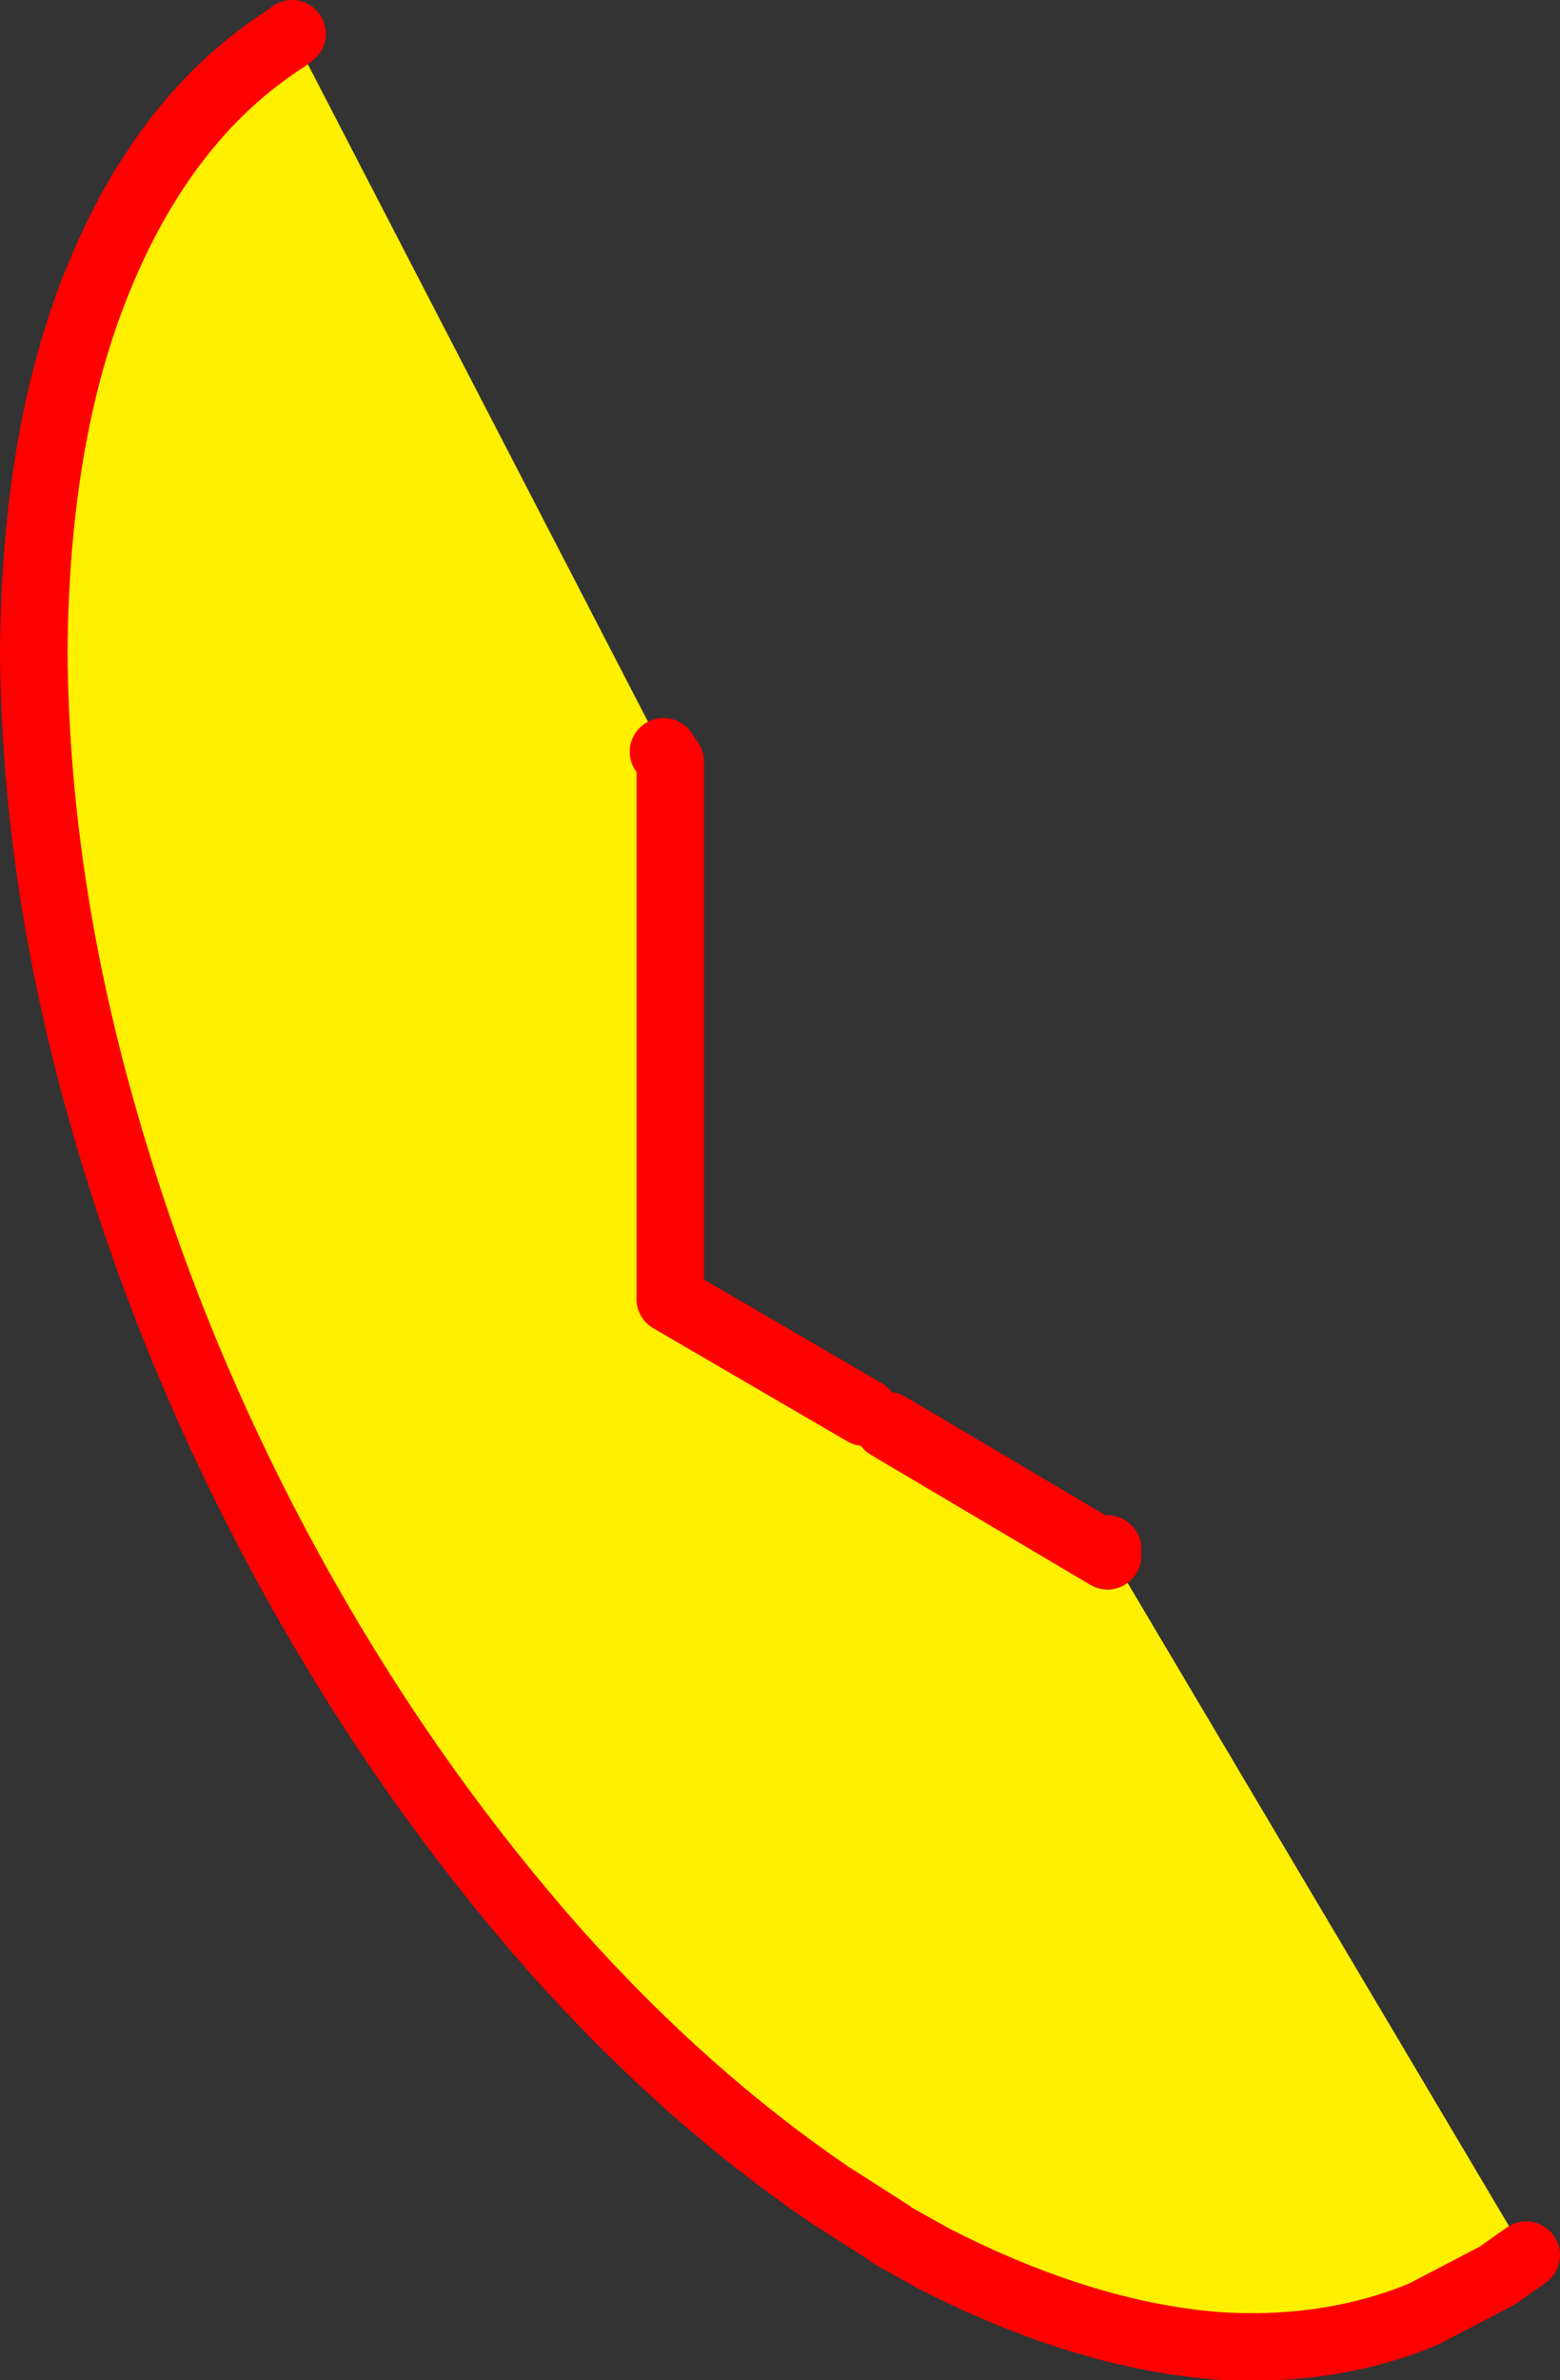
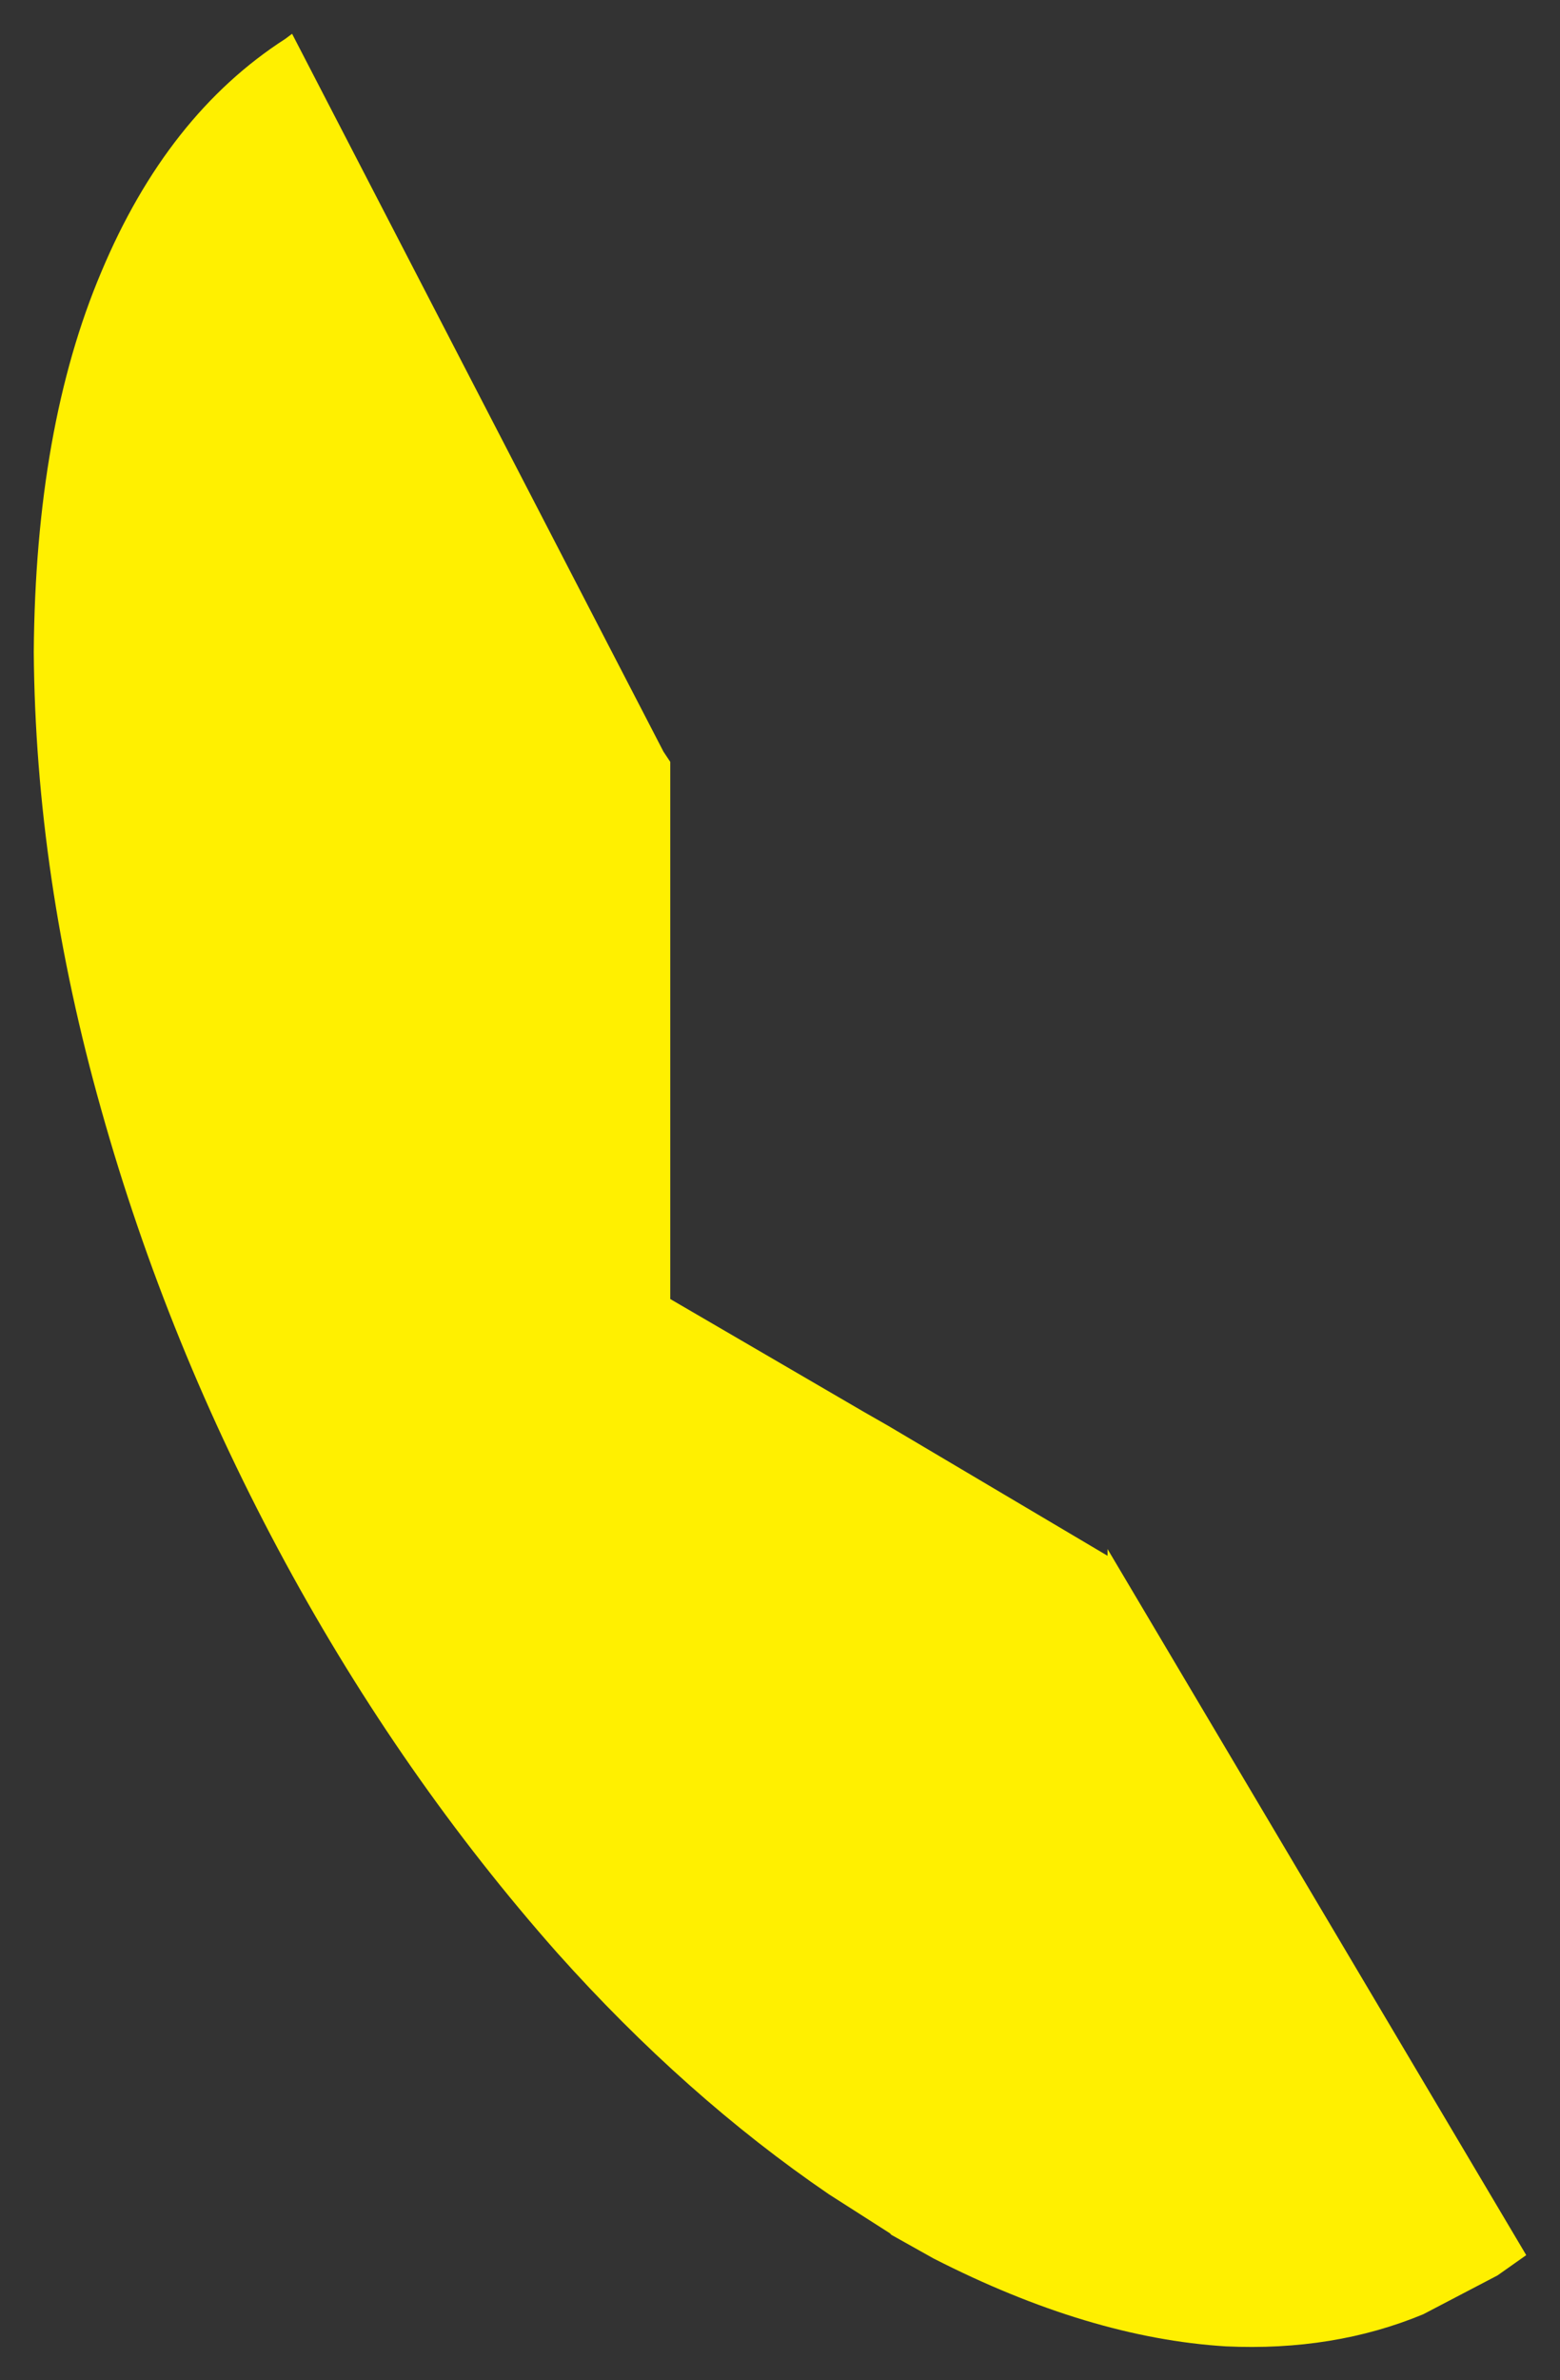
<svg xmlns="http://www.w3.org/2000/svg" height="70.45px" width="46.2px">
  <rect width="100%" height="100%" fill="#333333" stroke="none" />
  <g transform="matrix(1.0, 0.0, 0.0, 1.0, 23.1, 35.2)">
    <path d="M-3.45 -12.95 L-3.25 -12.65 -3.25 3.25 2.5 6.6 3.2 7.0 9.7 10.85 9.7 10.65 22.1 31.55 21.25 32.15 19.05 33.3 Q16.4 34.4 13.2 34.25 9.15 34.0 4.55 31.65 L3.3 30.95 3.25 30.9 1.45 29.75 Q-2.8 26.85 -6.6 22.6 -11.2 17.4 -14.65 11.05 -18.15 4.6 -20.1 -2.35 -22.05 -9.25 -22.1 -15.9 -22.05 -22.55 -20.1 -27.15 -18.15 -31.8 -14.65 -34.05 L-14.45 -34.2 -3.45 -12.95" fill="#fff000" fill-rule="evenodd" stroke="none" />
-     <path d="M2.5 6.6 L-3.25 3.25 -3.25 -12.65 -3.45 -12.95 M-14.45 -34.2 L-14.65 -34.05 Q-18.15 -31.8 -20.1 -27.15 -22.05 -22.55 -22.1 -15.9 -22.05 -9.25 -20.1 -2.35 -18.15 4.6 -14.65 11.05 -11.2 17.4 -6.6 22.6 -2.8 26.85 1.45 29.75 L3.25 30.9 3.3 30.95 4.55 31.65 Q9.15 34.0 13.2 34.25 16.4 34.4 19.05 33.3 L21.25 32.15 22.1 31.55 M9.7 10.65 L9.7 10.85 3.2 7.0" fill="none" stroke="#ff0000" stroke-linecap="round" stroke-linejoin="round" stroke-width="2.0" />
  </g>
</svg>